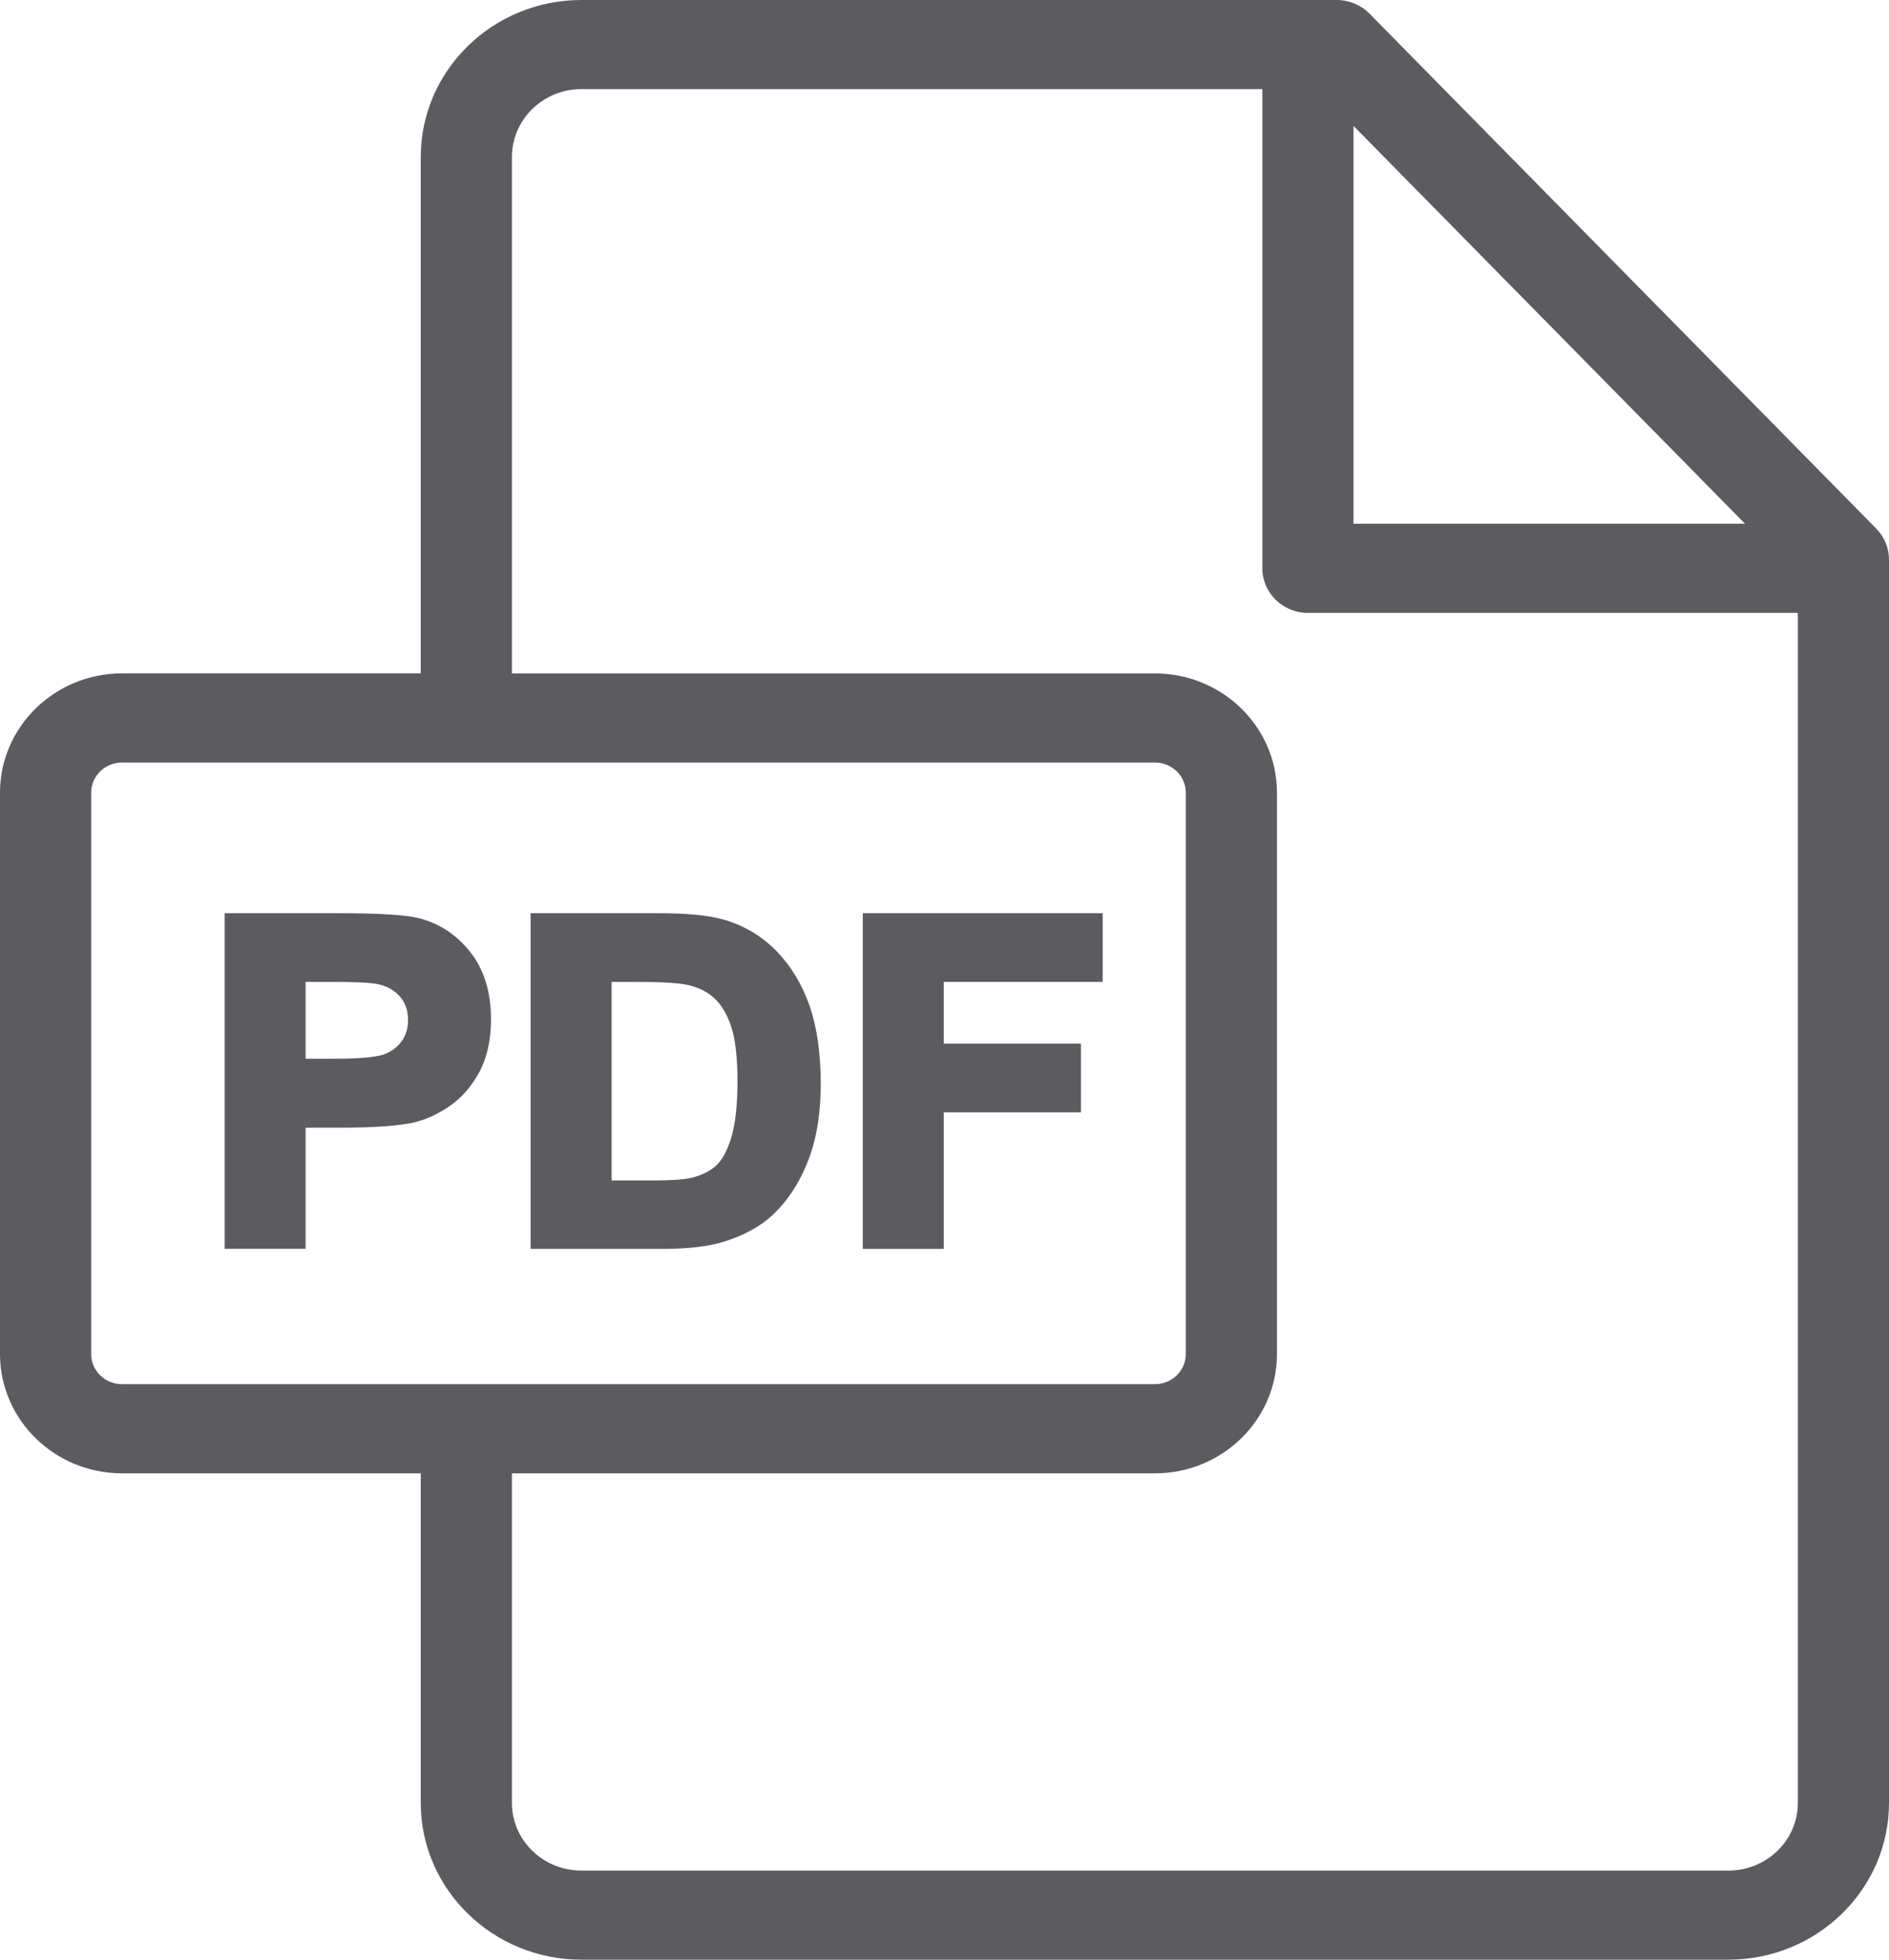
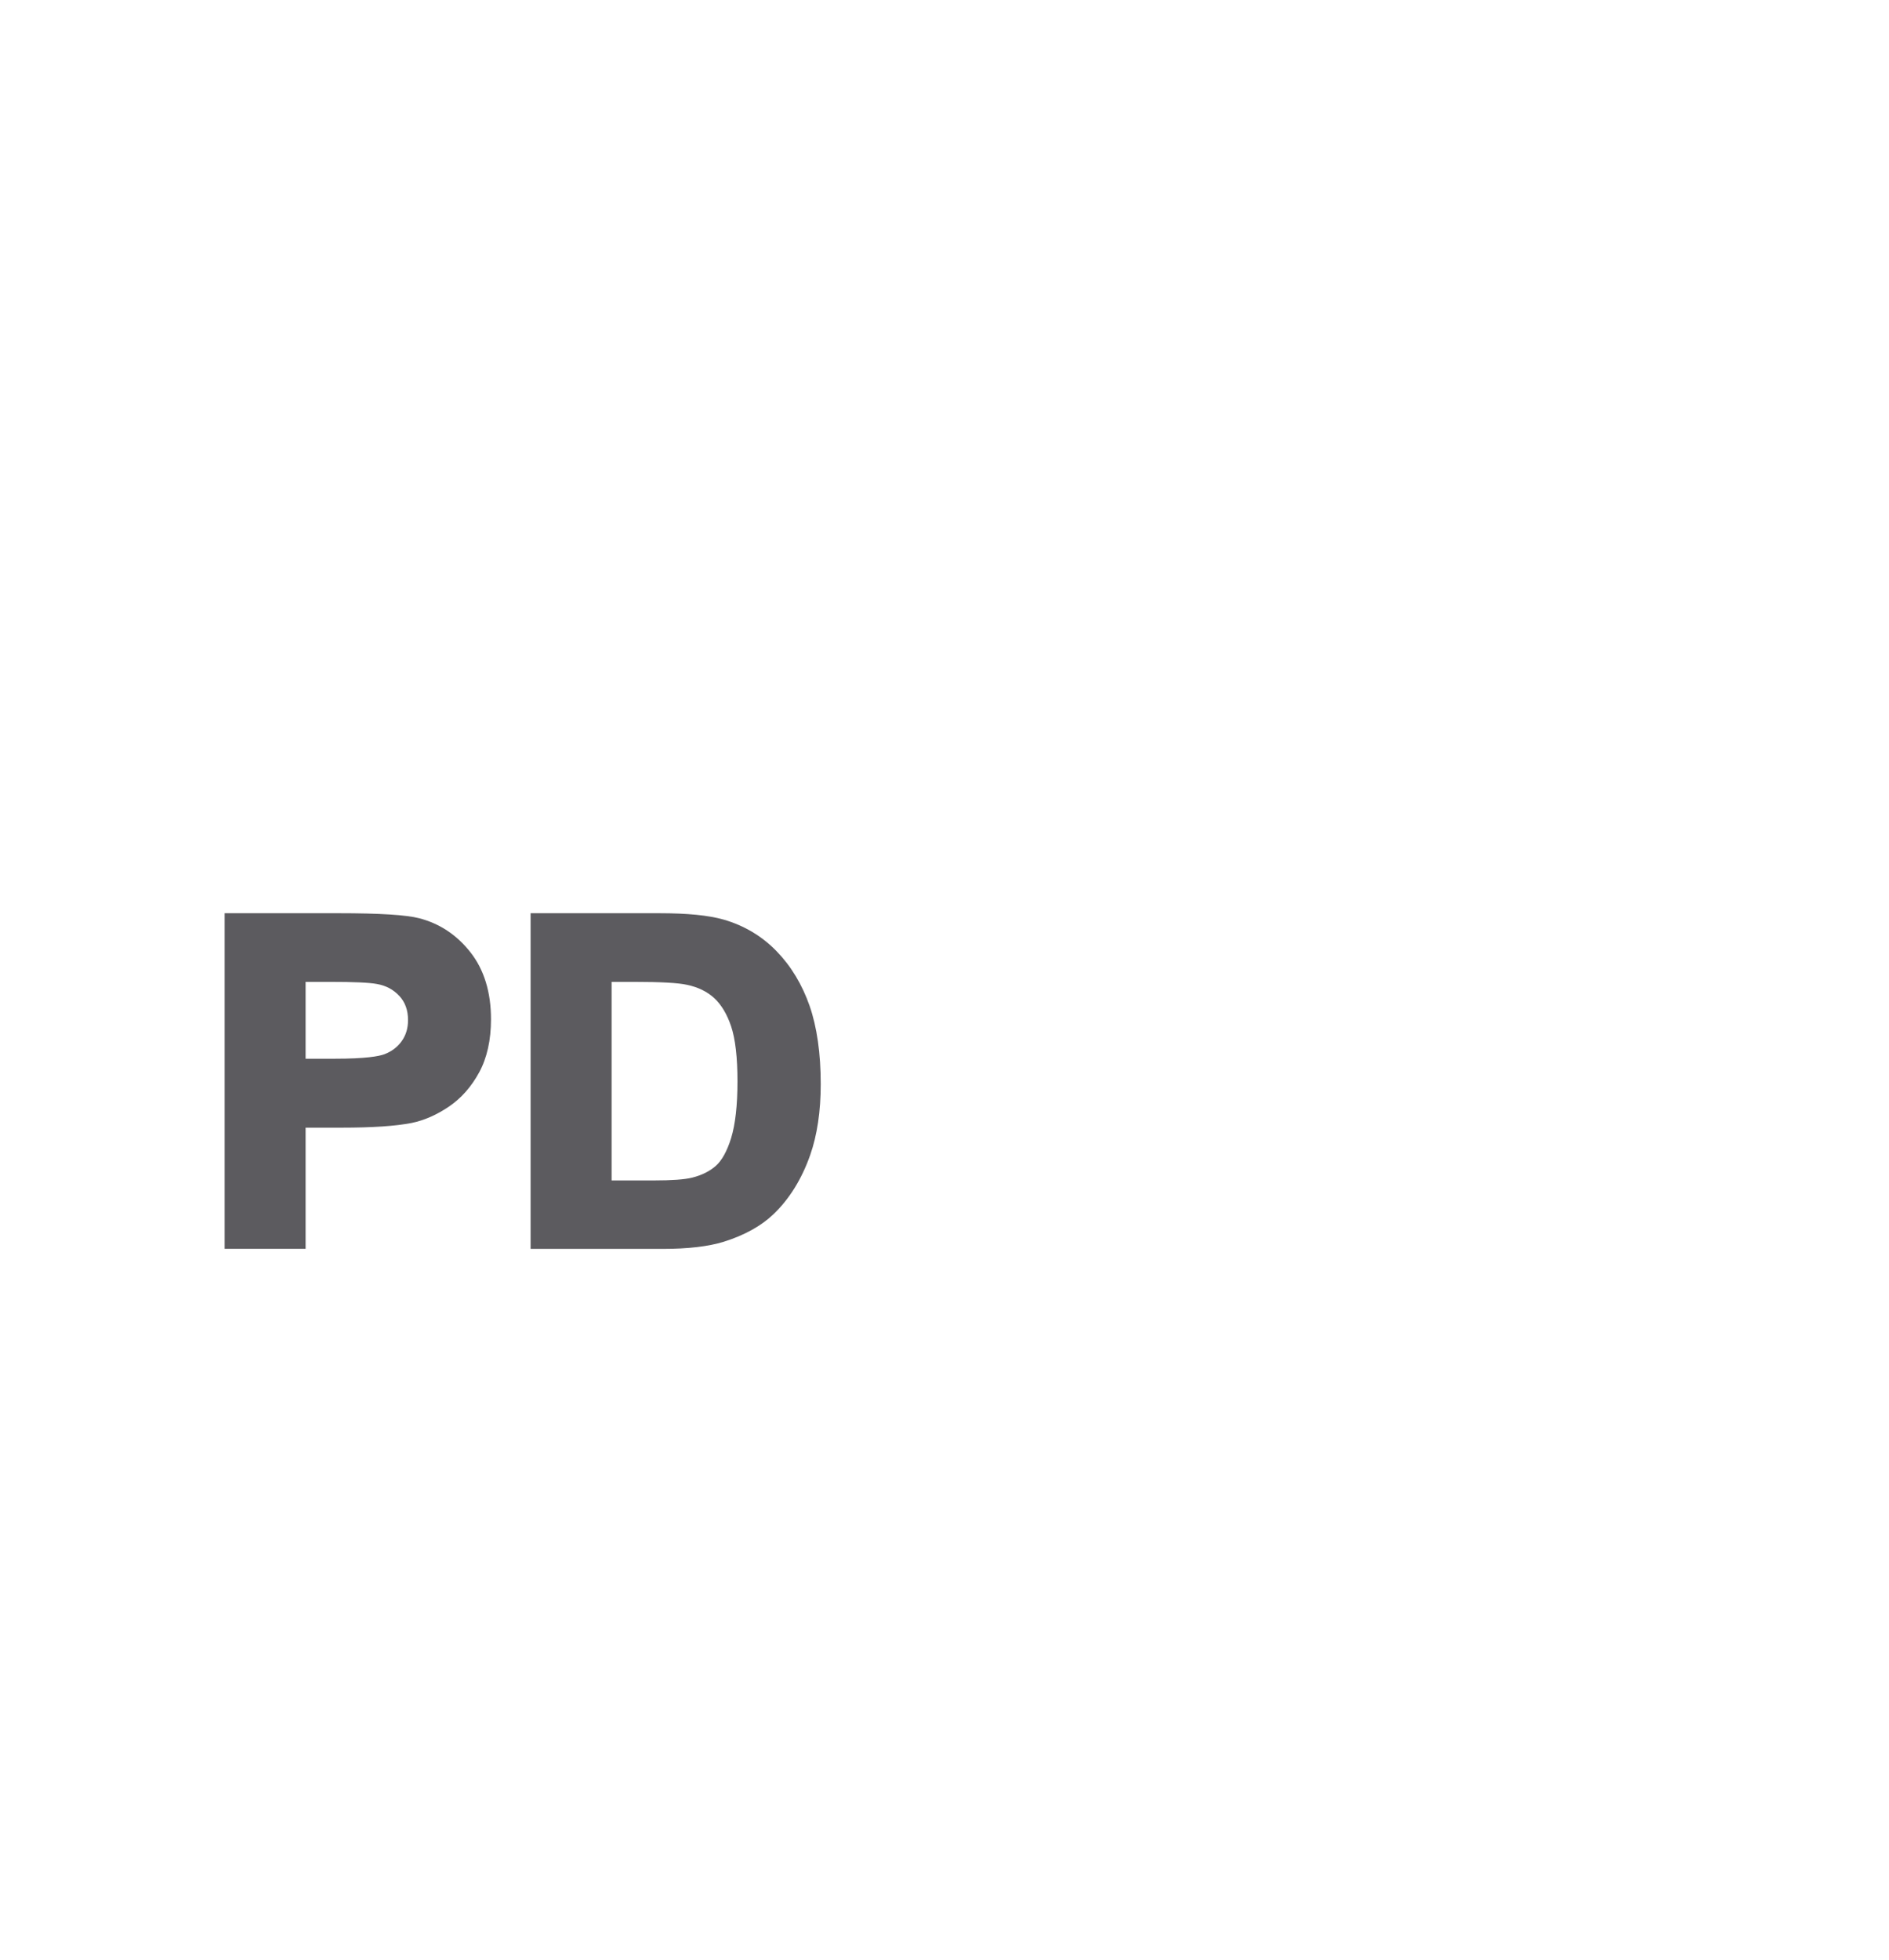
<svg xmlns="http://www.w3.org/2000/svg" width="27" height="28" viewBox="0 0 27 28" fill="none">
-   <path d="M26.818 7.553L19.575 0.195C19.453 0.071 19.281 0 19.106 0H8.31C7.044 0 6.014 1.006 6.014 2.243V9.621H1.744C0.782 9.622 0 10.386 0 11.326V19.347C0 20.286 0.782 21.051 1.744 21.051H6.014V25.76C6.014 26.995 7.044 28 8.31 28H24.704C25.97 28 27 26.996 27 25.761V7.995C27 7.83 26.935 7.673 26.818 7.553ZM19.346 7.483V1.799L24.942 7.483H19.346ZM1.303 11.326C1.303 11.088 1.501 10.895 1.744 10.895H16.508C16.751 10.895 16.949 11.088 16.949 11.326V19.347C16.949 19.584 16.751 19.777 16.508 19.777H1.744C1.5 19.777 1.303 19.584 1.303 19.347V11.326ZM7.317 21.051H16.509C17.47 21.051 18.252 20.286 18.252 19.347V11.326C18.252 10.386 17.47 9.622 16.509 9.622H7.317V2.243C7.317 1.708 7.763 1.273 8.31 1.273H18.043V8.12C18.043 8.471 18.335 8.757 18.694 8.757H25.697V25.762C25.697 26.294 25.252 26.727 24.704 26.727H8.31C7.762 26.727 7.317 26.293 7.317 25.76V21.051Z" fill="#5C5B5F" />
  <path d="M4.368 16.112H4.882C5.323 16.112 5.652 16.09 5.888 16.044C6.068 16.006 6.246 15.927 6.418 15.81C6.592 15.692 6.737 15.528 6.849 15.322C6.961 15.116 7.018 14.86 7.018 14.563C7.018 14.176 6.919 13.854 6.724 13.606C6.529 13.358 6.283 13.195 5.992 13.12C5.807 13.072 5.429 13.048 4.837 13.048H3.211V17.843H4.368V16.112ZM5.742 14.875C5.682 14.96 5.601 15.022 5.494 15.063C5.416 15.092 5.23 15.127 4.783 15.127H4.368V14.029H4.722C5.056 14.029 5.279 14.039 5.386 14.059C5.517 14.082 5.622 14.138 5.708 14.23C5.791 14.32 5.832 14.433 5.832 14.575C5.832 14.691 5.803 14.789 5.742 14.875Z" fill="#5C5B5F" />
  <path d="M10.345 17.742C10.639 17.65 10.877 17.518 11.052 17.352C11.28 17.135 11.459 16.849 11.581 16.501C11.68 16.218 11.731 15.878 11.731 15.49C11.731 15.051 11.677 14.675 11.572 14.372C11.465 14.066 11.306 13.803 11.1 13.591C10.892 13.376 10.638 13.225 10.346 13.14C10.129 13.078 9.827 13.048 9.422 13.048H7.584V17.844H9.474C9.833 17.844 10.126 17.81 10.345 17.742ZM8.741 14.029H9.063C9.441 14.029 9.695 14.043 9.819 14.071C9.977 14.104 10.108 14.168 10.209 14.261C10.311 14.356 10.392 14.491 10.45 14.664C10.51 14.843 10.541 15.108 10.541 15.45C10.541 15.793 10.51 16.065 10.45 16.261C10.392 16.448 10.318 16.581 10.231 16.658C10.143 16.736 10.029 16.792 9.893 16.826C9.785 16.853 9.601 16.866 9.345 16.866H8.742V14.029H8.741Z" fill="#5C5B5F" />
-   <path d="M13.489 15.893H15.45V14.911H13.489V14.029H15.761V13.048H12.332V17.844H13.489V15.893Z" fill="#5C5B5F" />
</svg>